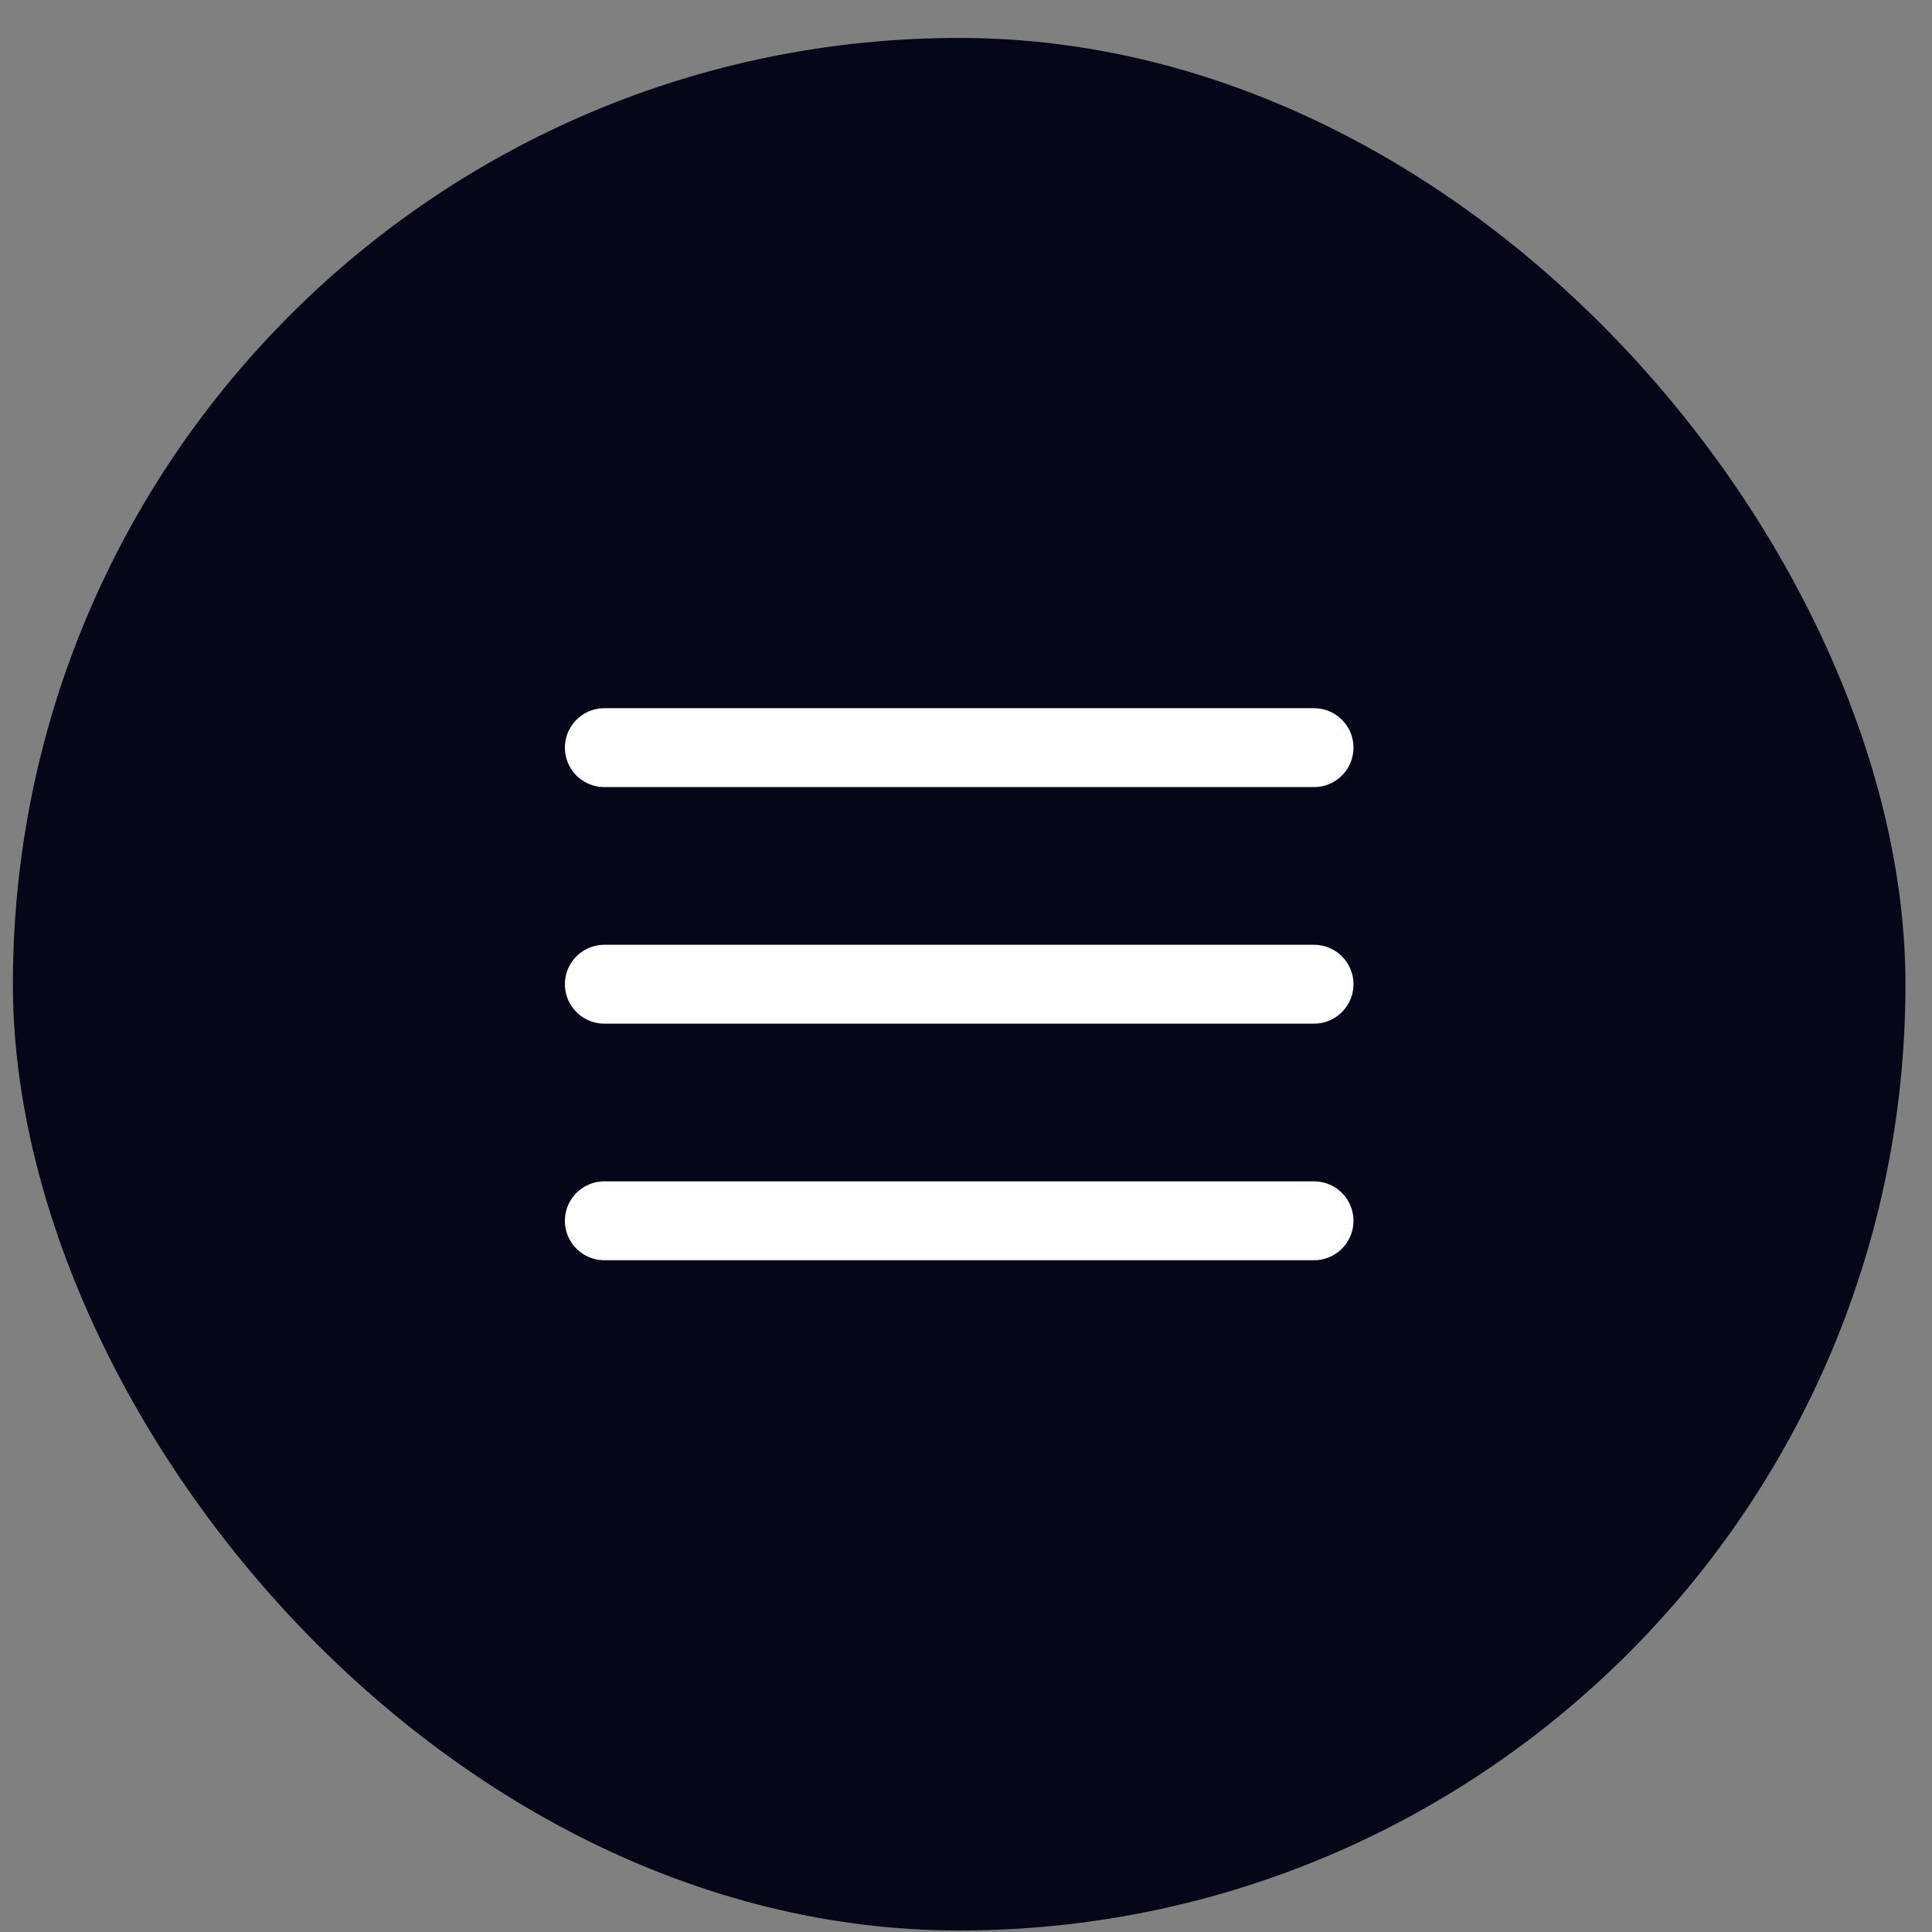
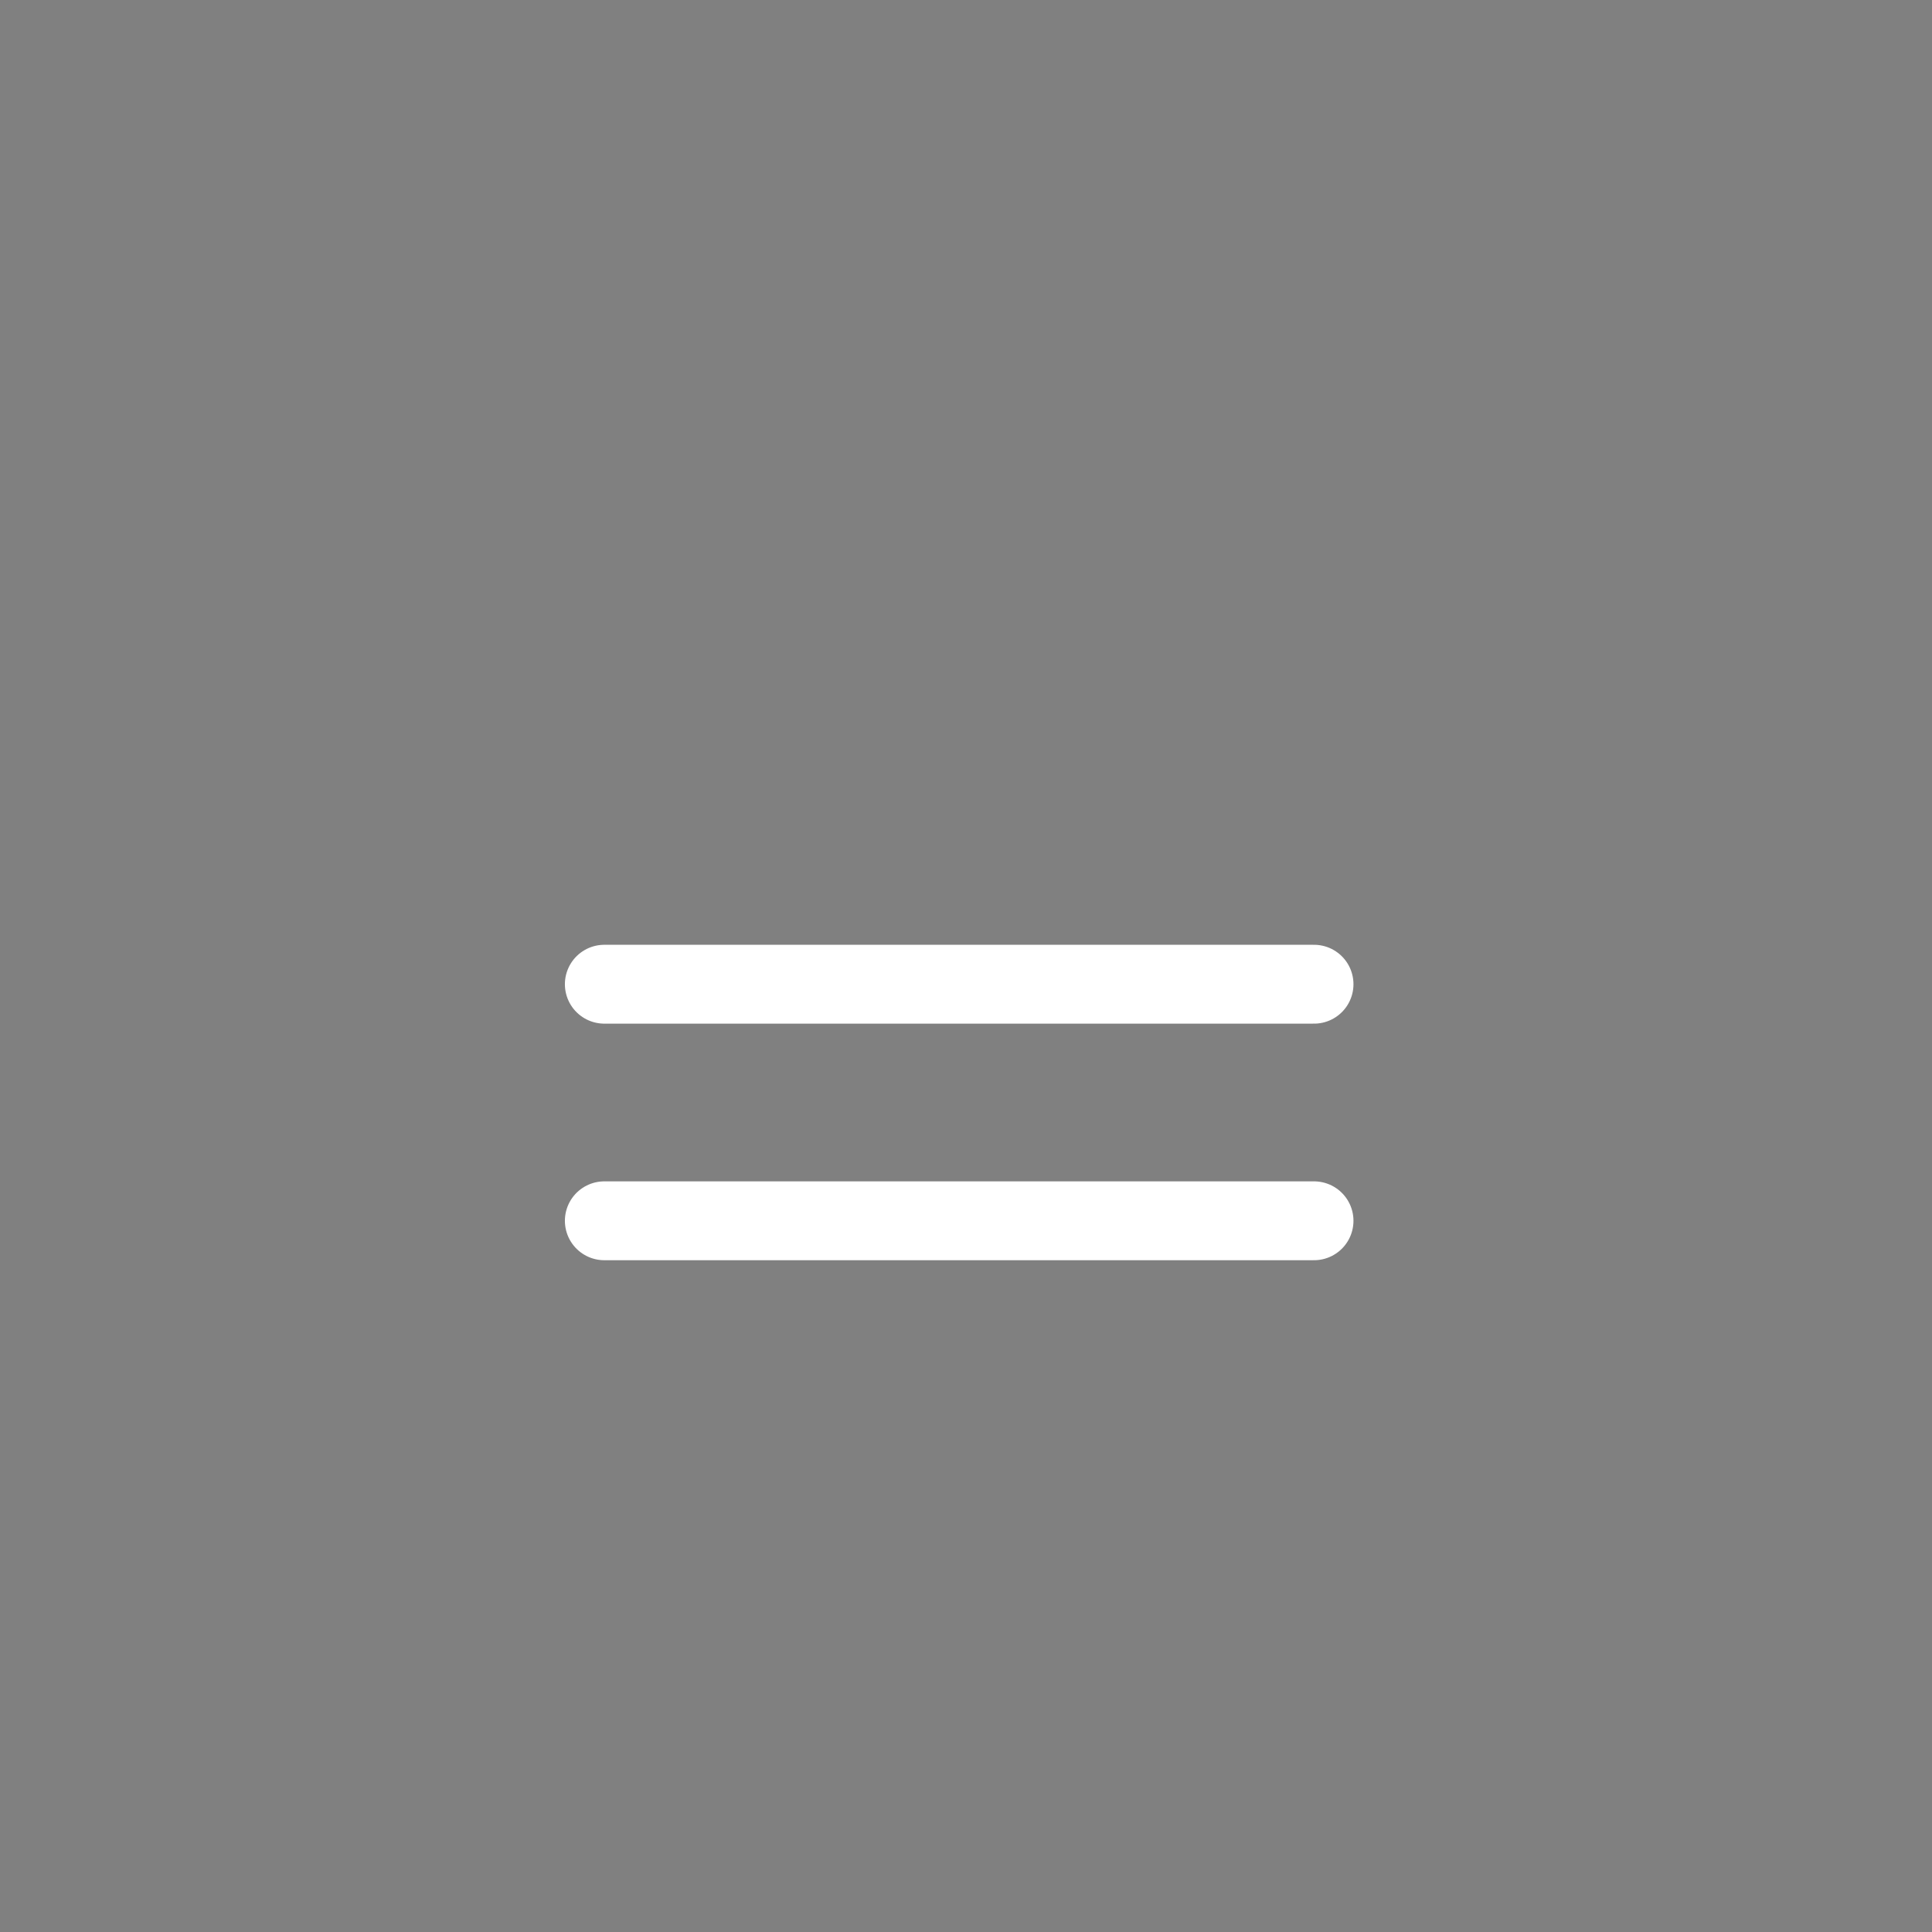
<svg xmlns="http://www.w3.org/2000/svg" width="49" height="49" viewBox="0 0 49 49" fill="none">
  <rect x="0" y="0" width="49" height="49" fill="#808080" stroke="none" />
-   <rect x="0.327" y="0.962" width="48" height="48" rx="24" fill="#050618" />
  <path d="M15.327 24.962H33.327" stroke="white" stroke-width="2" stroke-linecap="round" stroke-linejoin="round" />
-   <path d="M15.327 18.962H33.327" stroke="white" stroke-width="2" stroke-linecap="round" stroke-linejoin="round" />
  <path d="M15.327 30.962H33.327" stroke="white" stroke-width="2" stroke-linecap="round" stroke-linejoin="round" />
</svg>